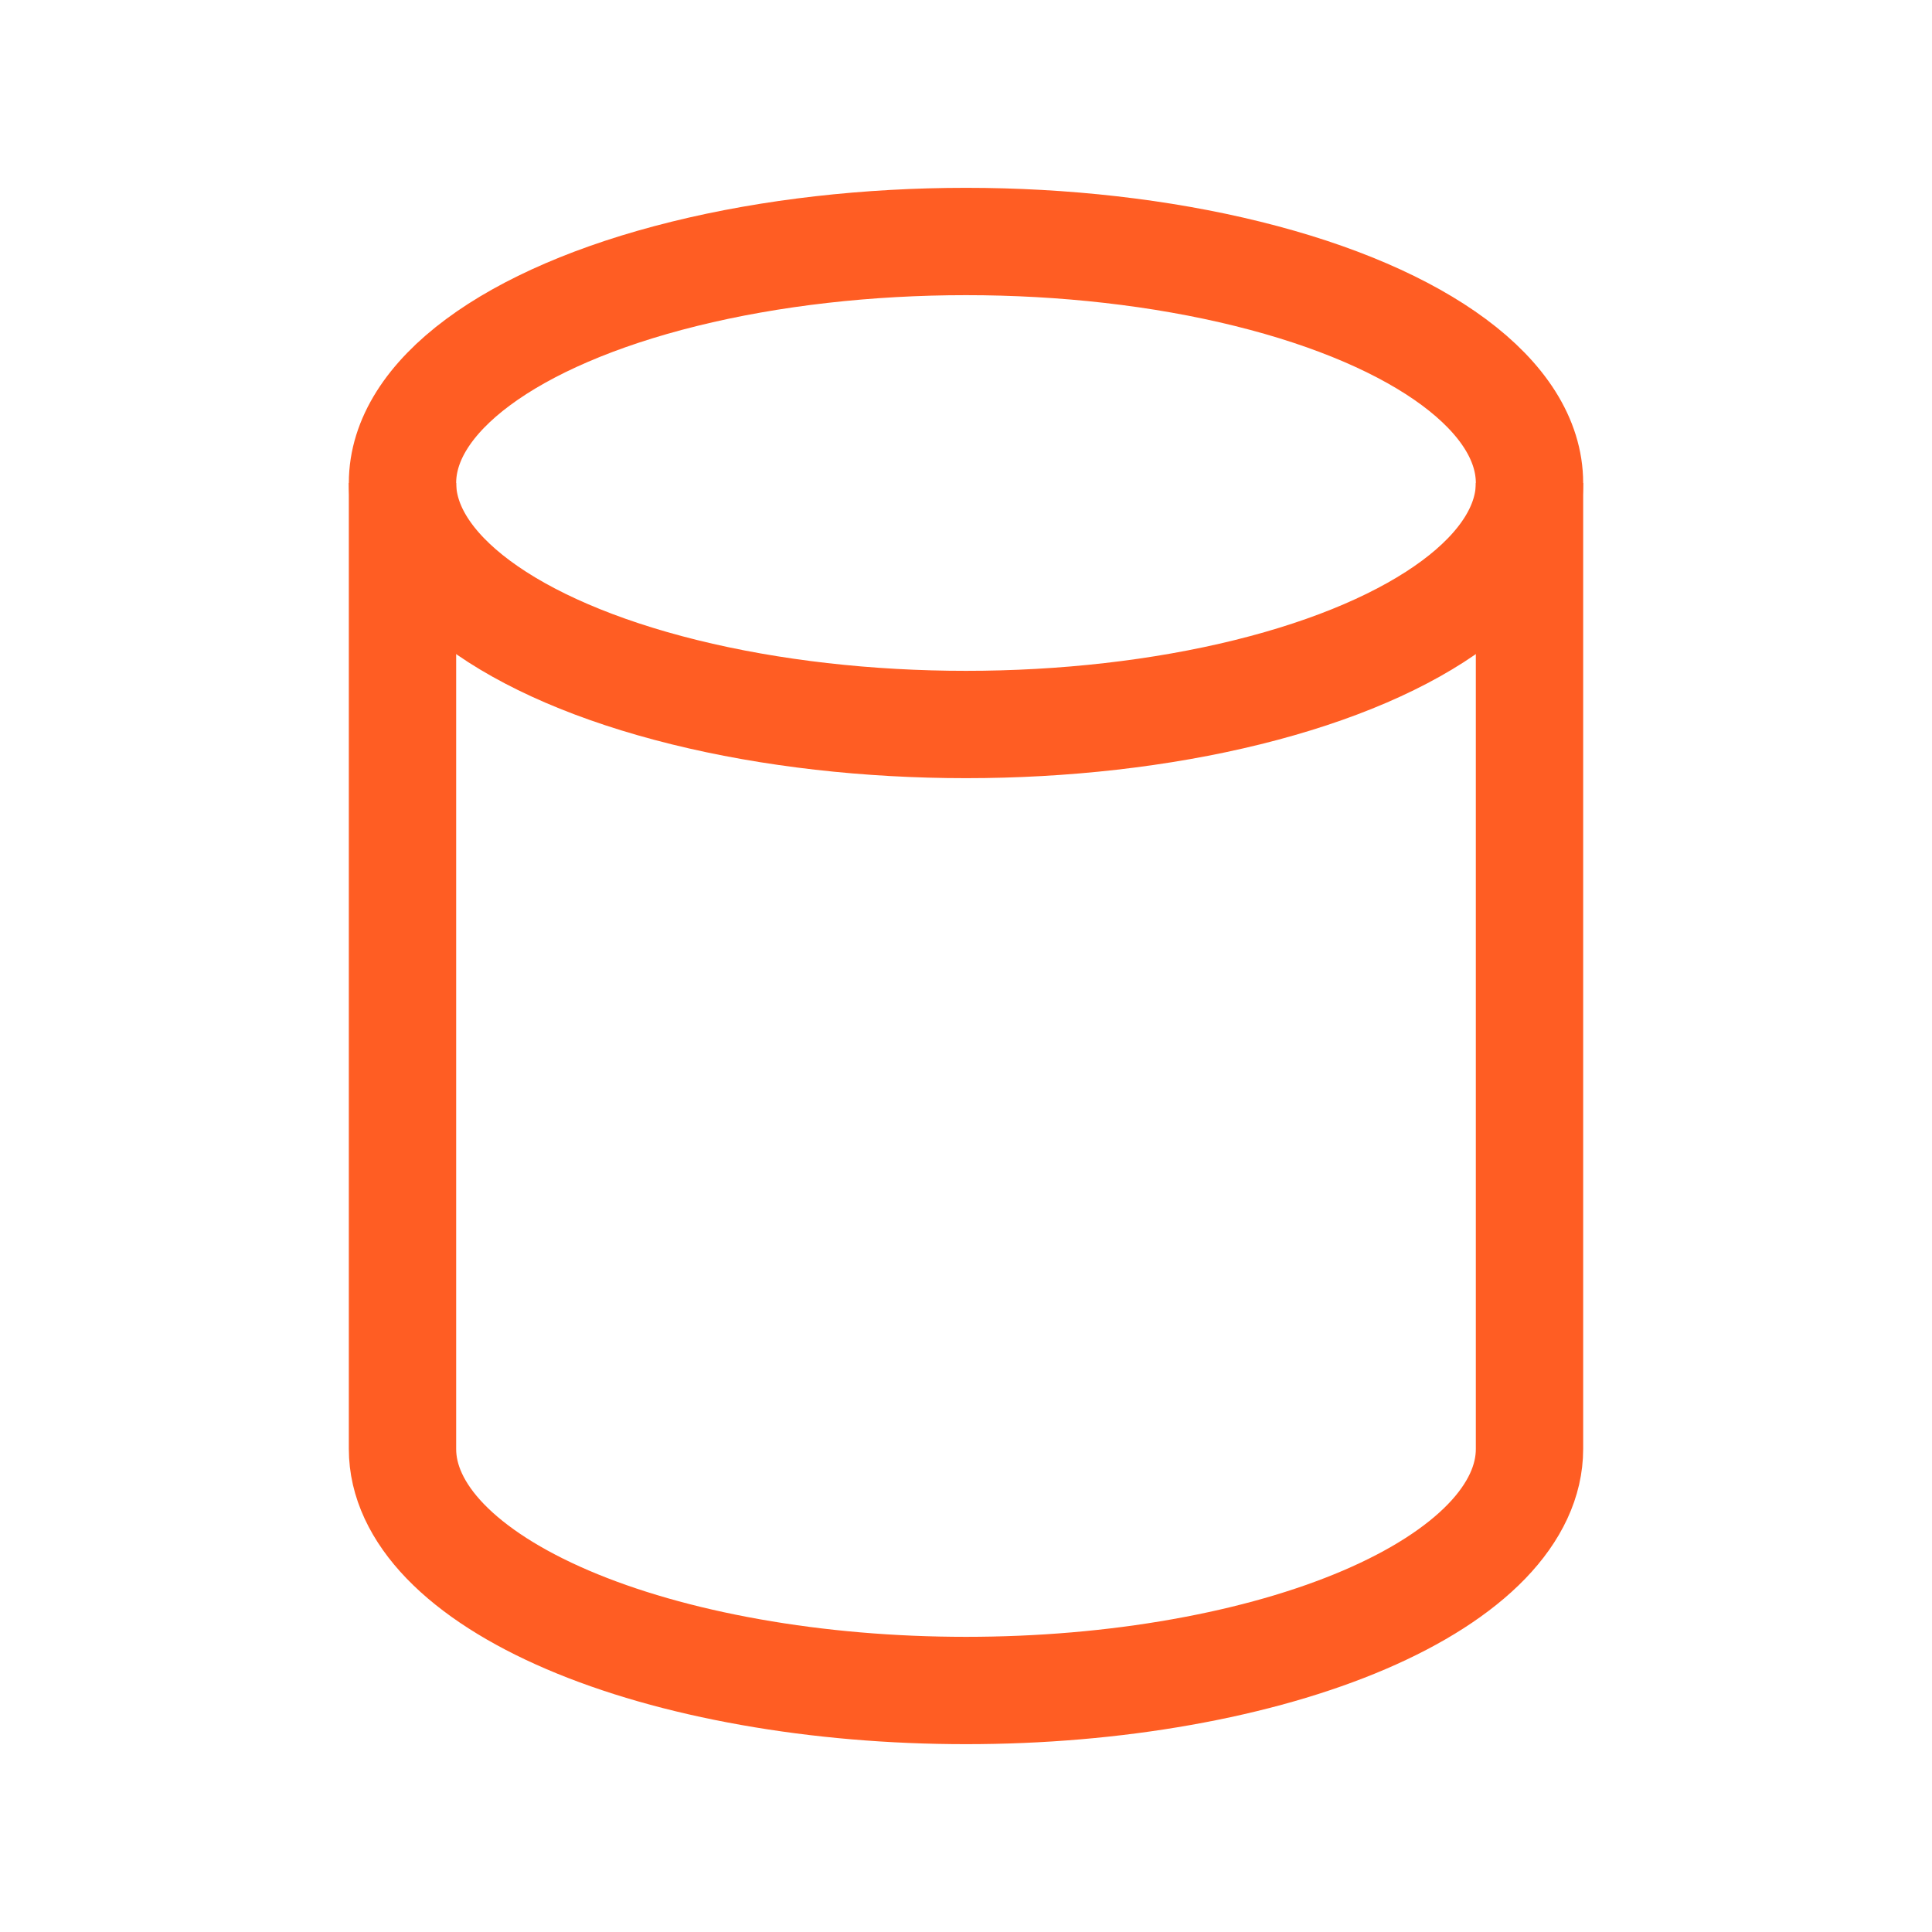
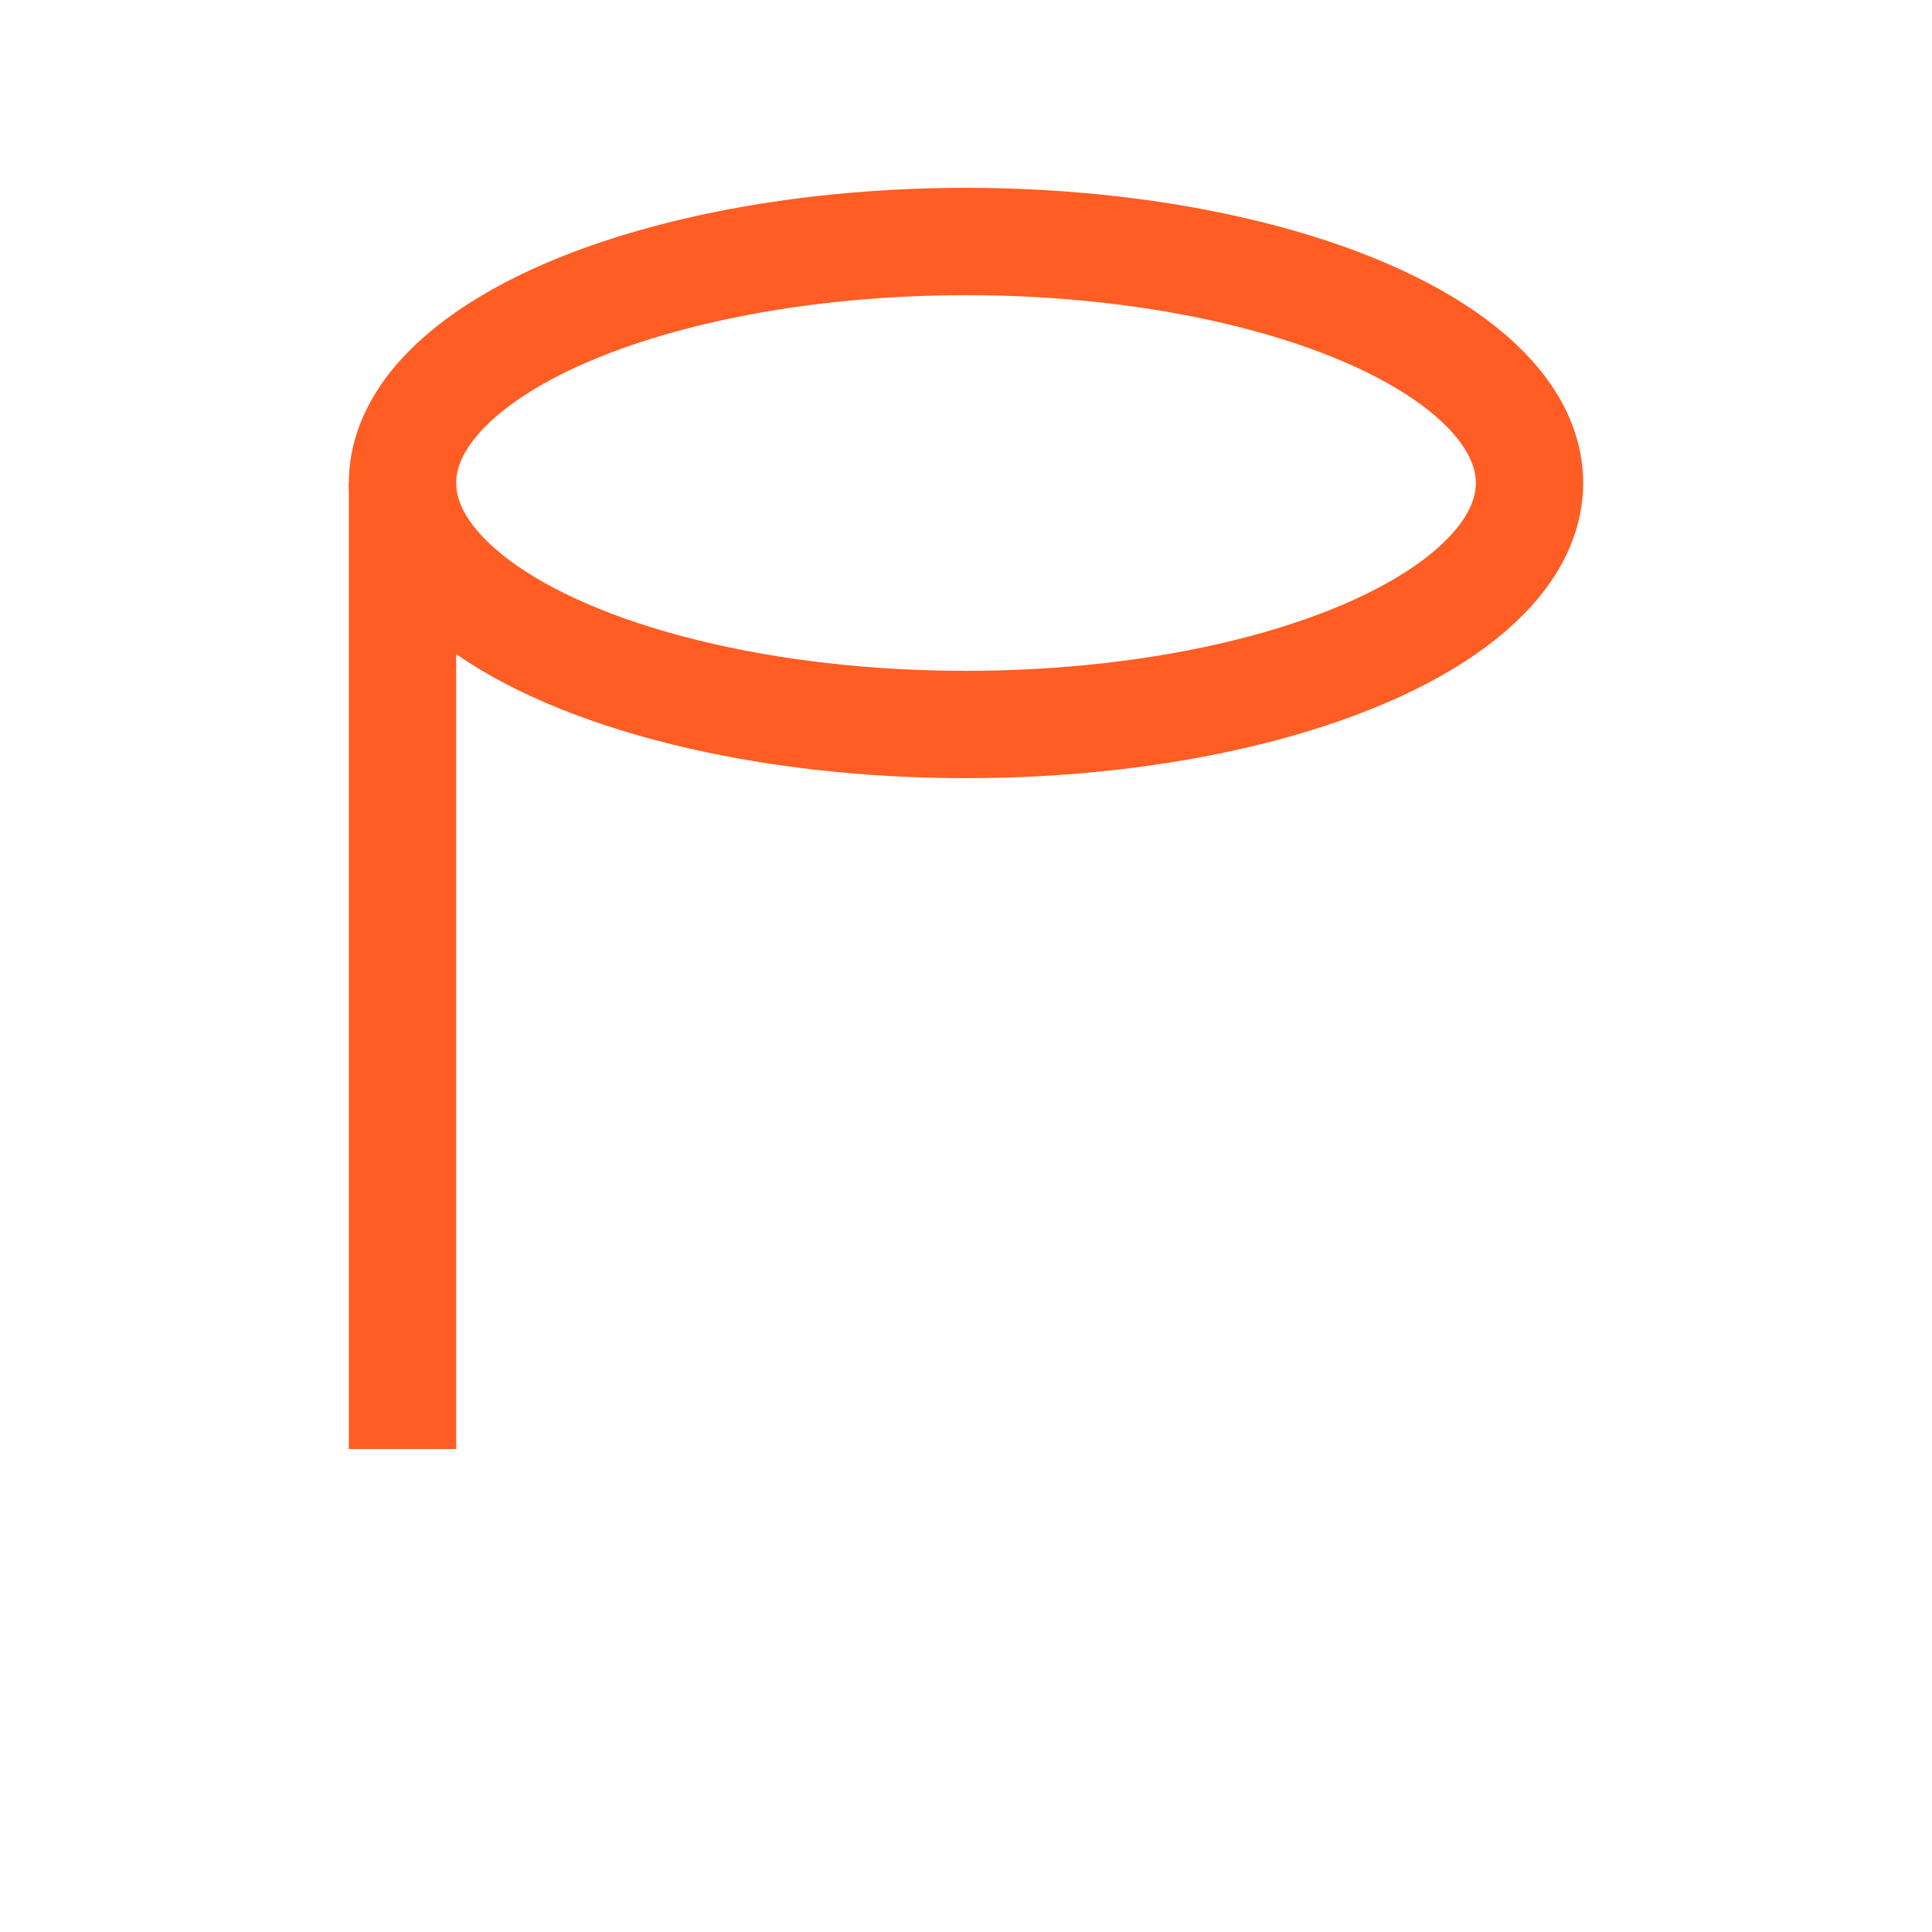
<svg xmlns="http://www.w3.org/2000/svg" width="36" height="36" viewBox="0 0 36 36" fill="none">
  <ellipse cx="18" cy="9" rx="10.5" ry="4.5" stroke="#FF5D23" stroke-width="2" />
-   <path d="M28.5 27C28.5 27.591 28.228 28.176 27.701 28.722C27.173 29.268 26.4 29.764 25.425 30.182C24.45 30.6 23.292 30.931 22.018 31.157C20.744 31.384 19.379 31.5 18 31.5C16.621 31.5 15.256 31.384 13.982 31.157C12.708 30.931 11.55 30.6 10.575 30.182C9.6 29.764 8.827 29.268 8.299 28.722C7.772 28.176 7.5 27.591 7.5 27" stroke="#FF5D23" stroke-width="2" />
-   <path d="M28.5 9V27" stroke="#FF5D23" stroke-width="2" />
  <path d="M7.5 9V27" stroke="#FF5D23" stroke-width="2" />
</svg>